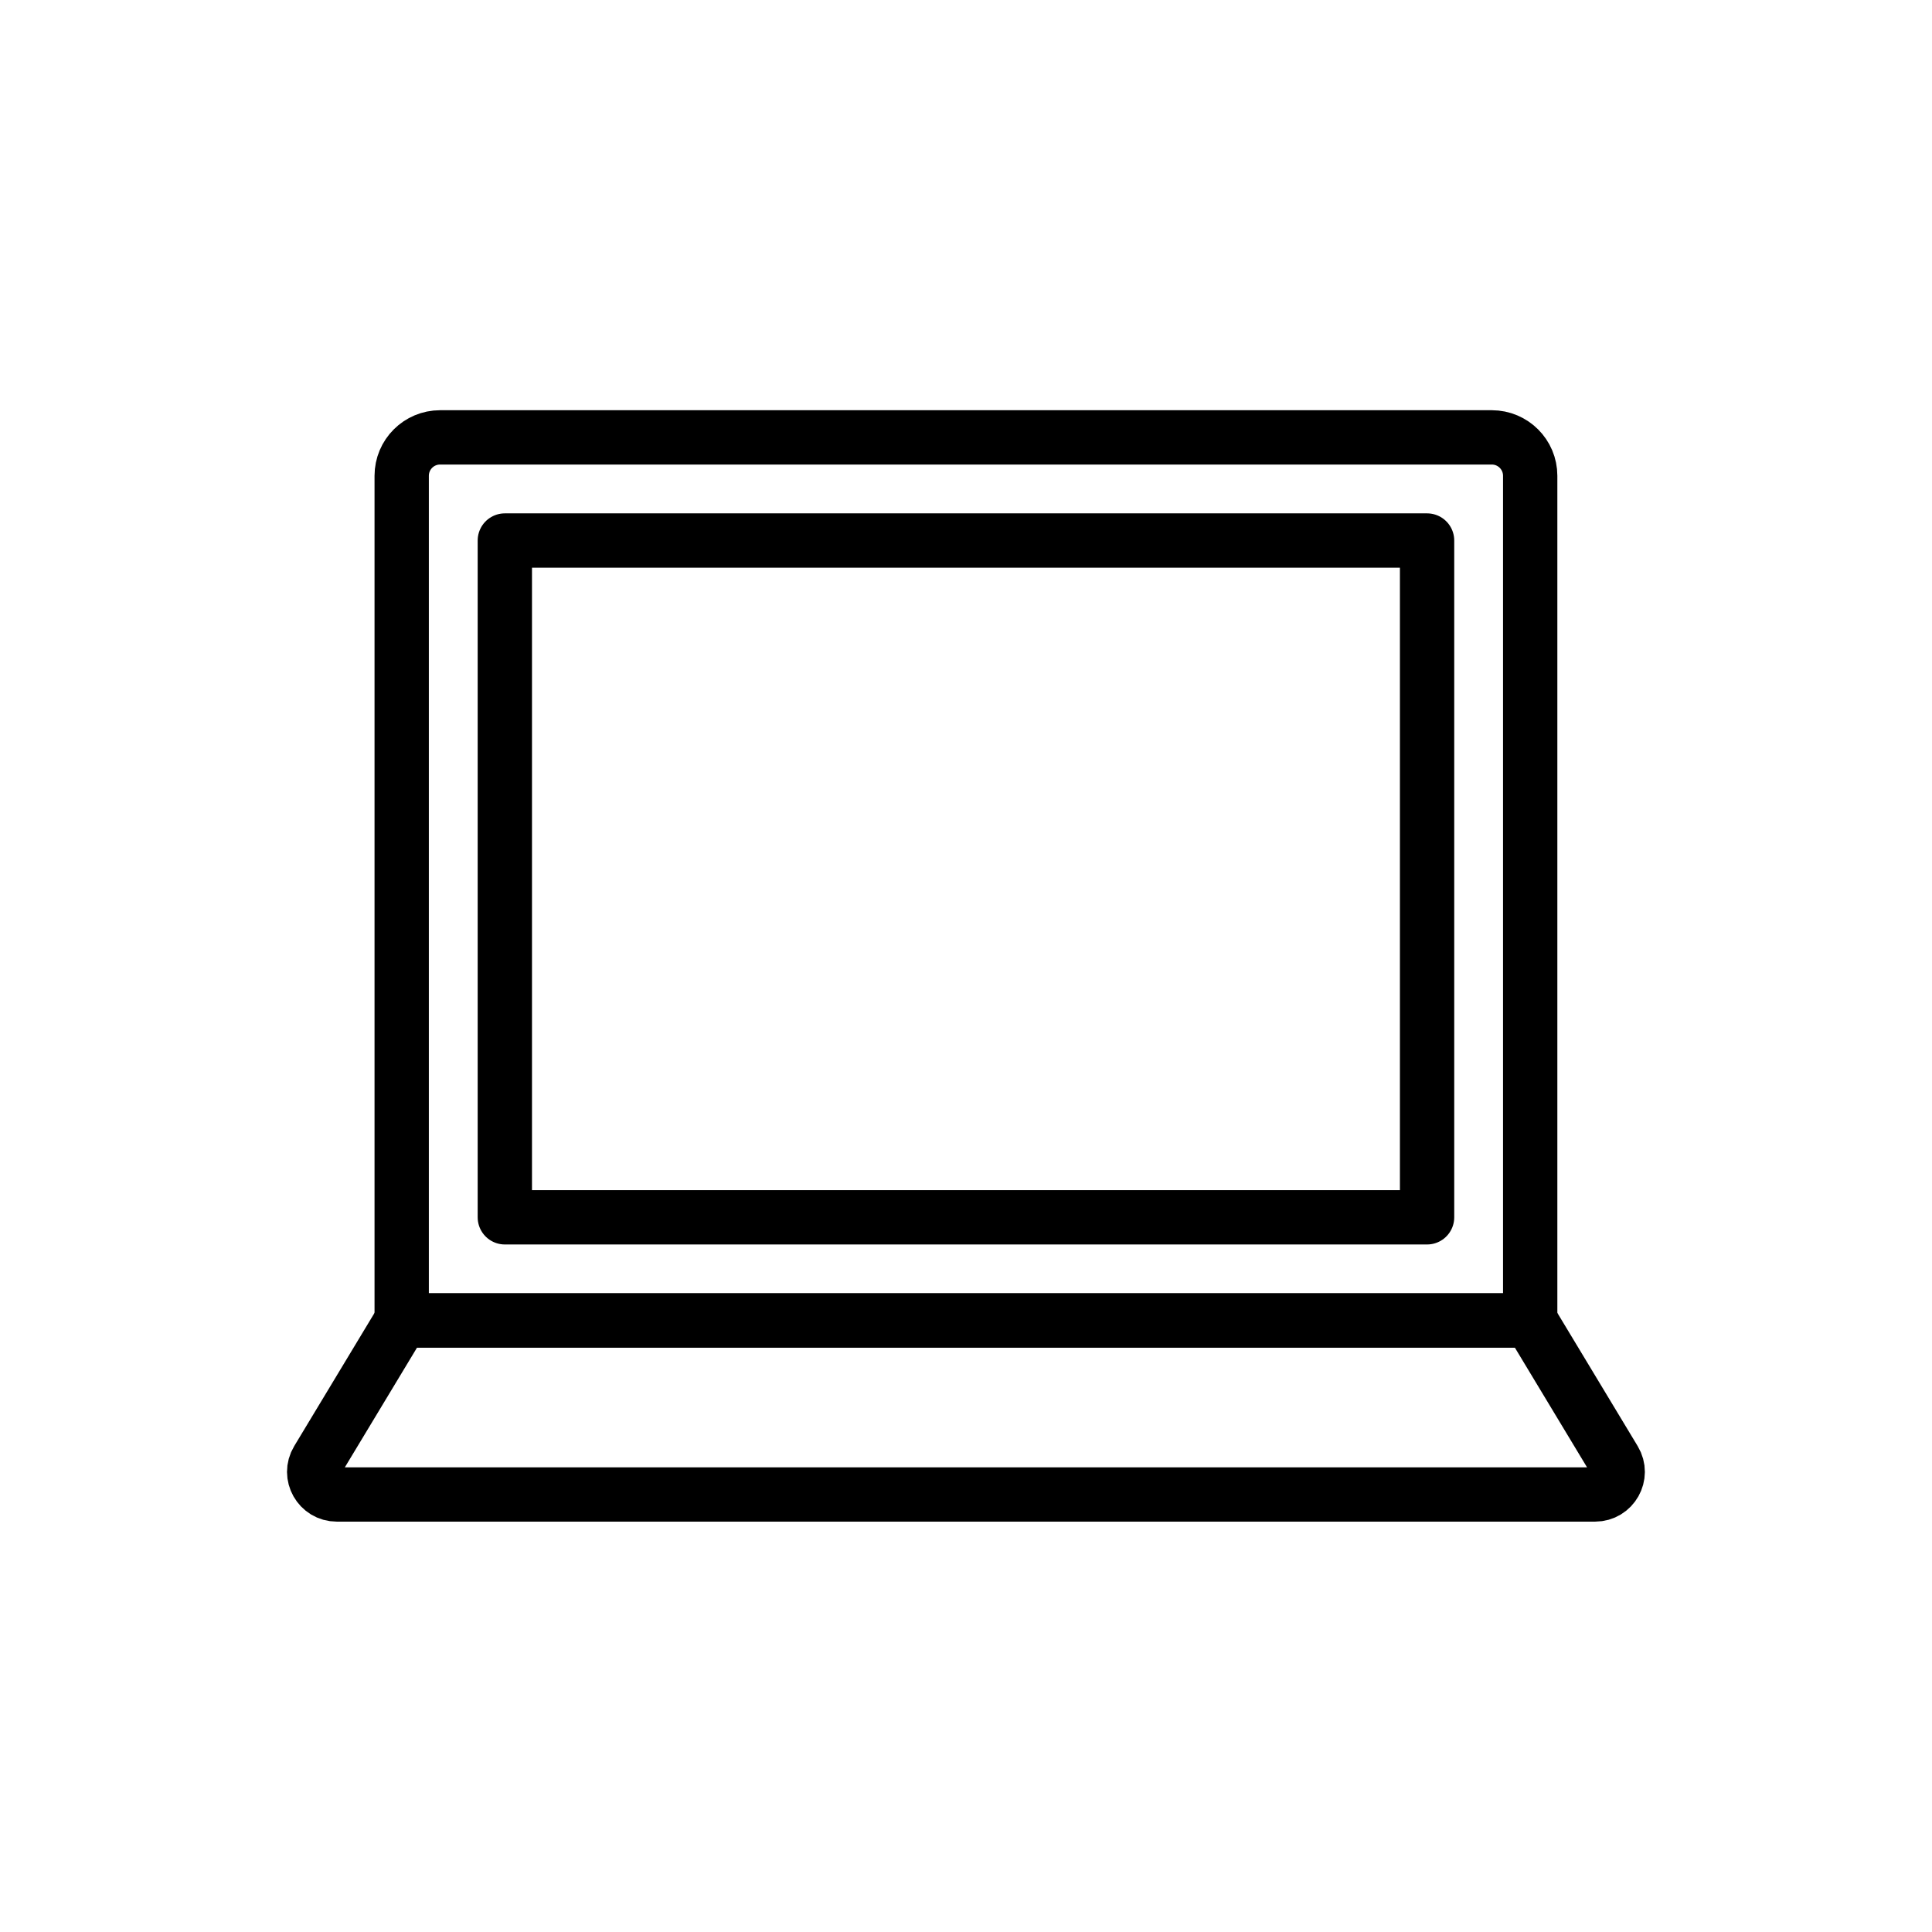
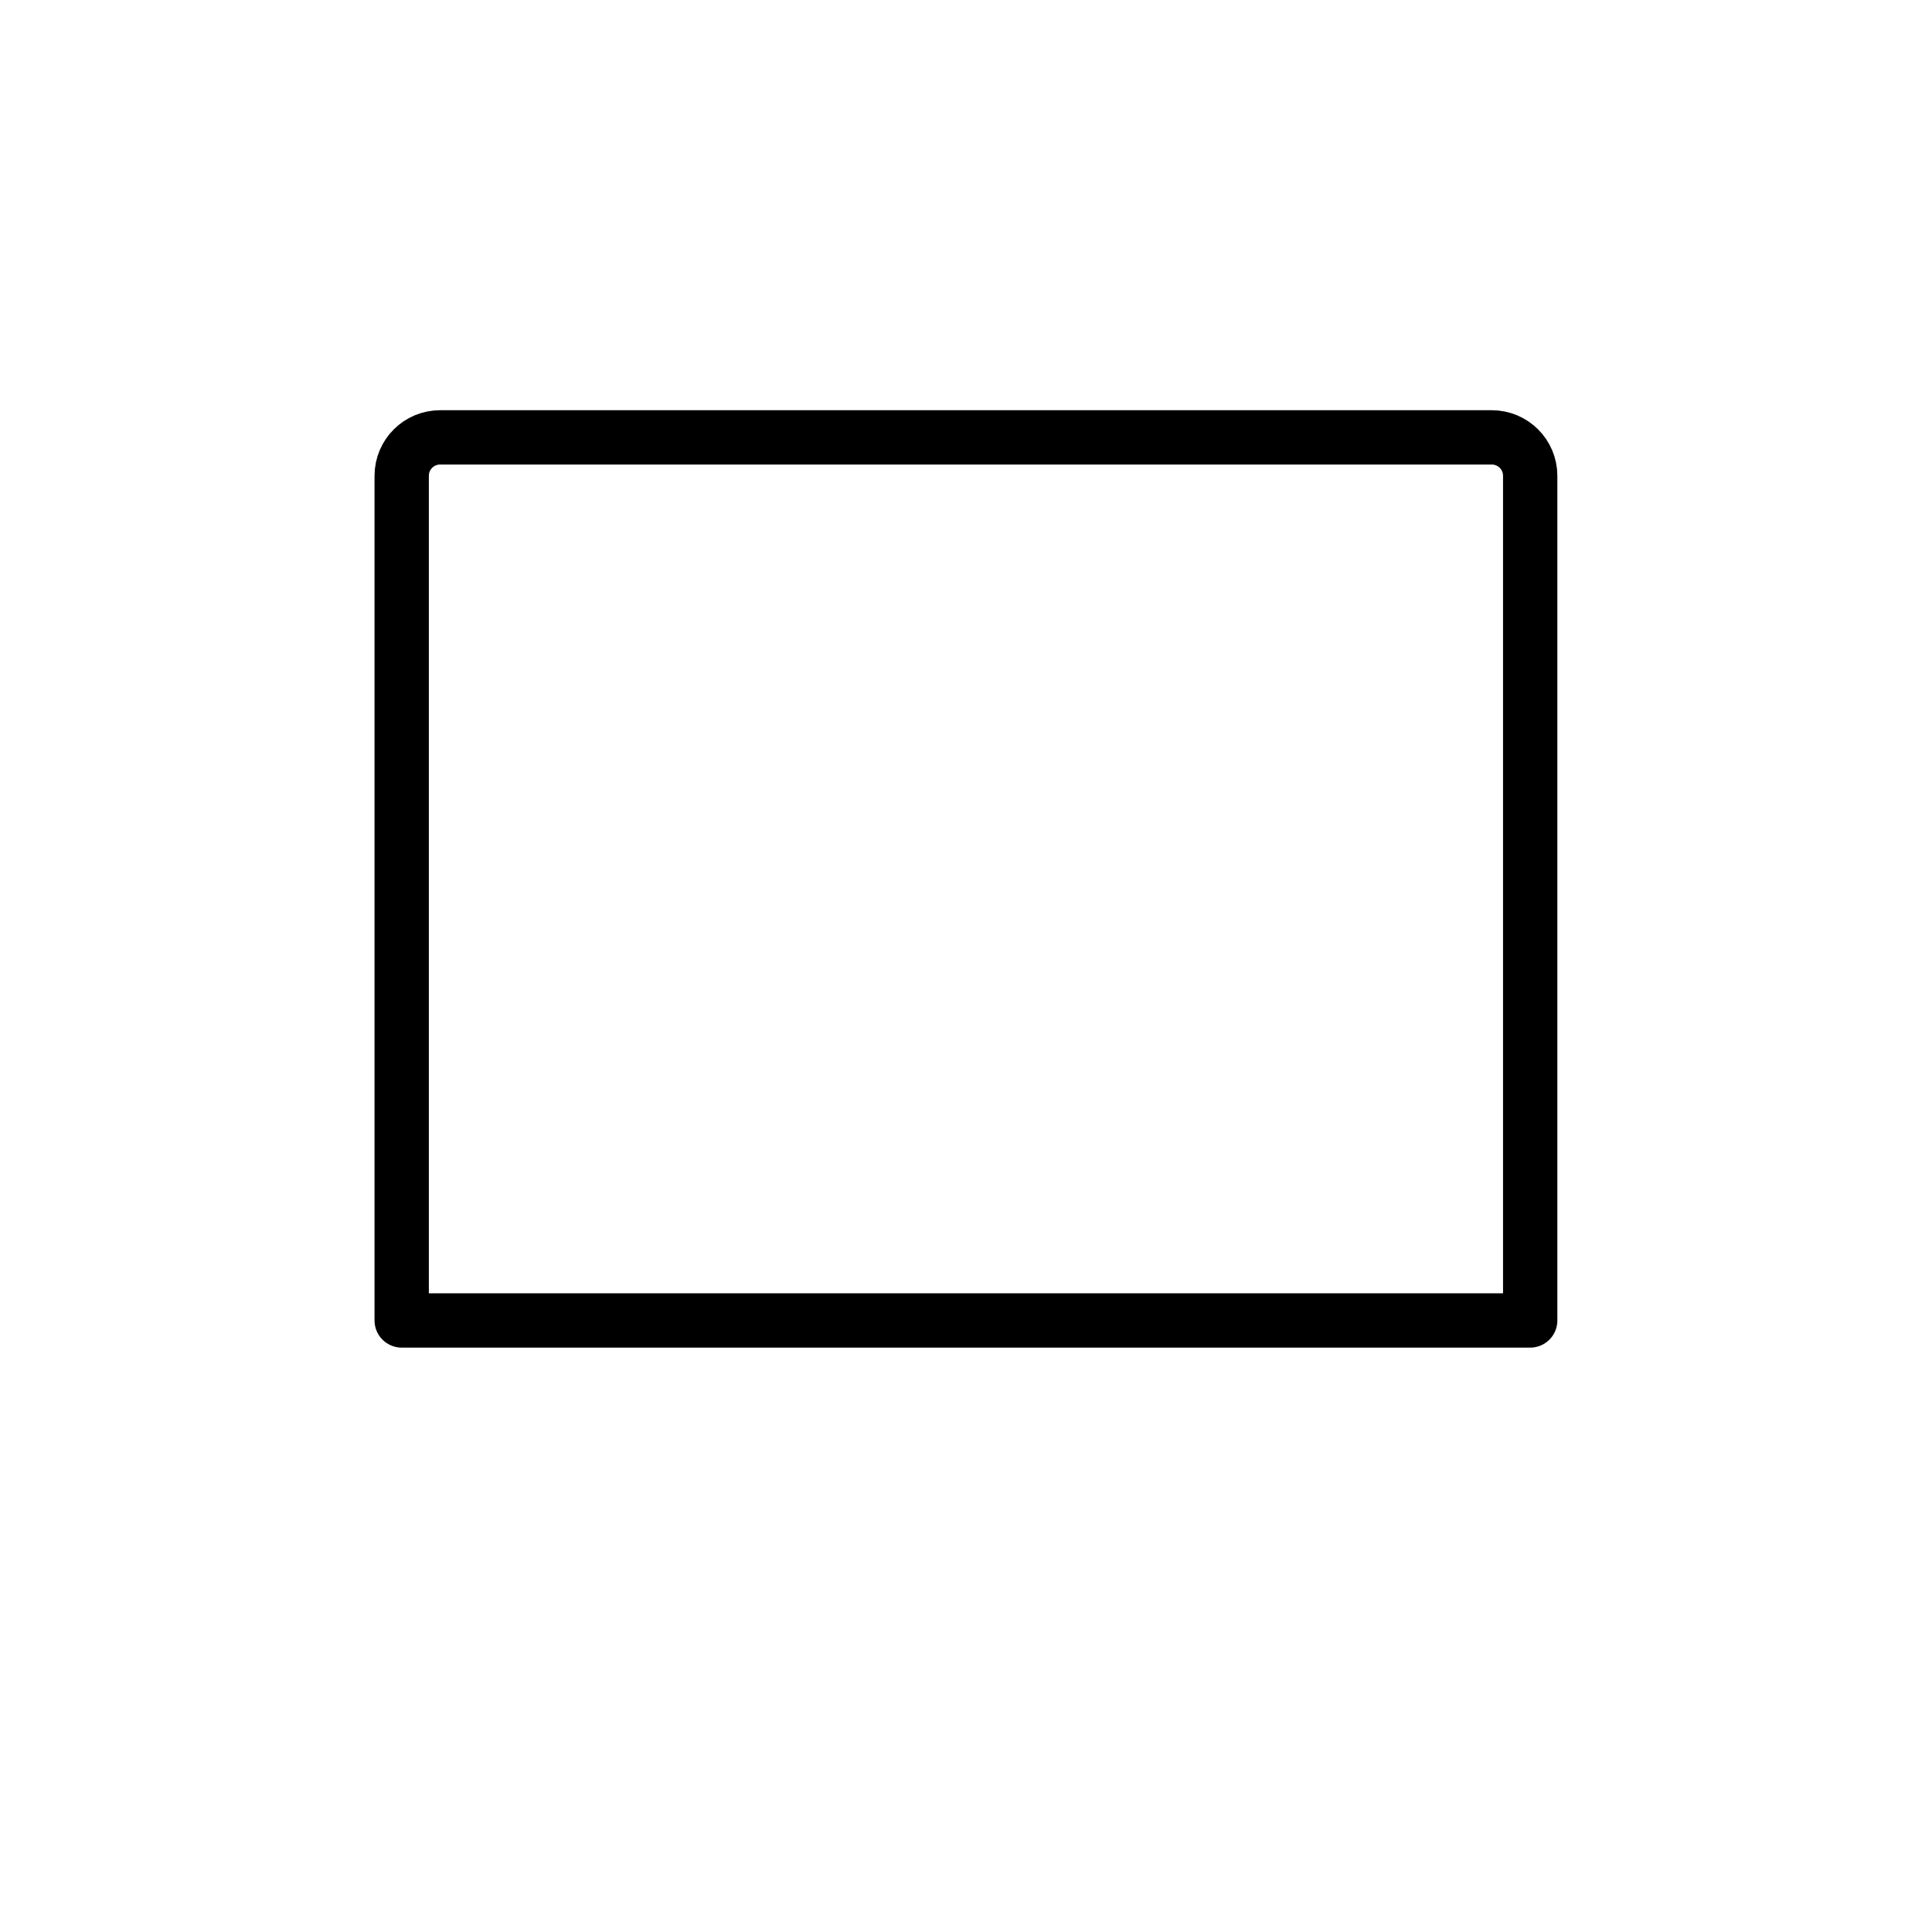
<svg xmlns="http://www.w3.org/2000/svg" width="800px" height="800px" version="1.1" viewBox="144 144 512 512">
  <g fill="none" stroke="#000000" stroke-linecap="round" stroke-linejoin="round" stroke-miterlimit="10" stroke-width="2">
    <path transform="matrix(7.197 0 0 7.197 148.09 148.09)" d="m55.777 16.952v31.102h-41.554v-31.102c0-0.782 0.633-1.415 1.415-1.415h38.724c0.781 0 1.415 0.633 1.415 1.415z" />
-     <path transform="matrix(7.197 0 0 7.197 148.09 148.09)" d="m18.021 19.335h33.959v24.921h-33.959z" />
-     <path transform="matrix(7.197 0 0 7.197 148.09 148.09)" d="m58.165 54.462h-46.33c-0.649 0-1.049-0.708-0.714-1.264l3.102-5.144h41.554l3.102 5.144c0.335 0.556-0.065 1.264-0.714 1.264z" />
  </g>
</svg>